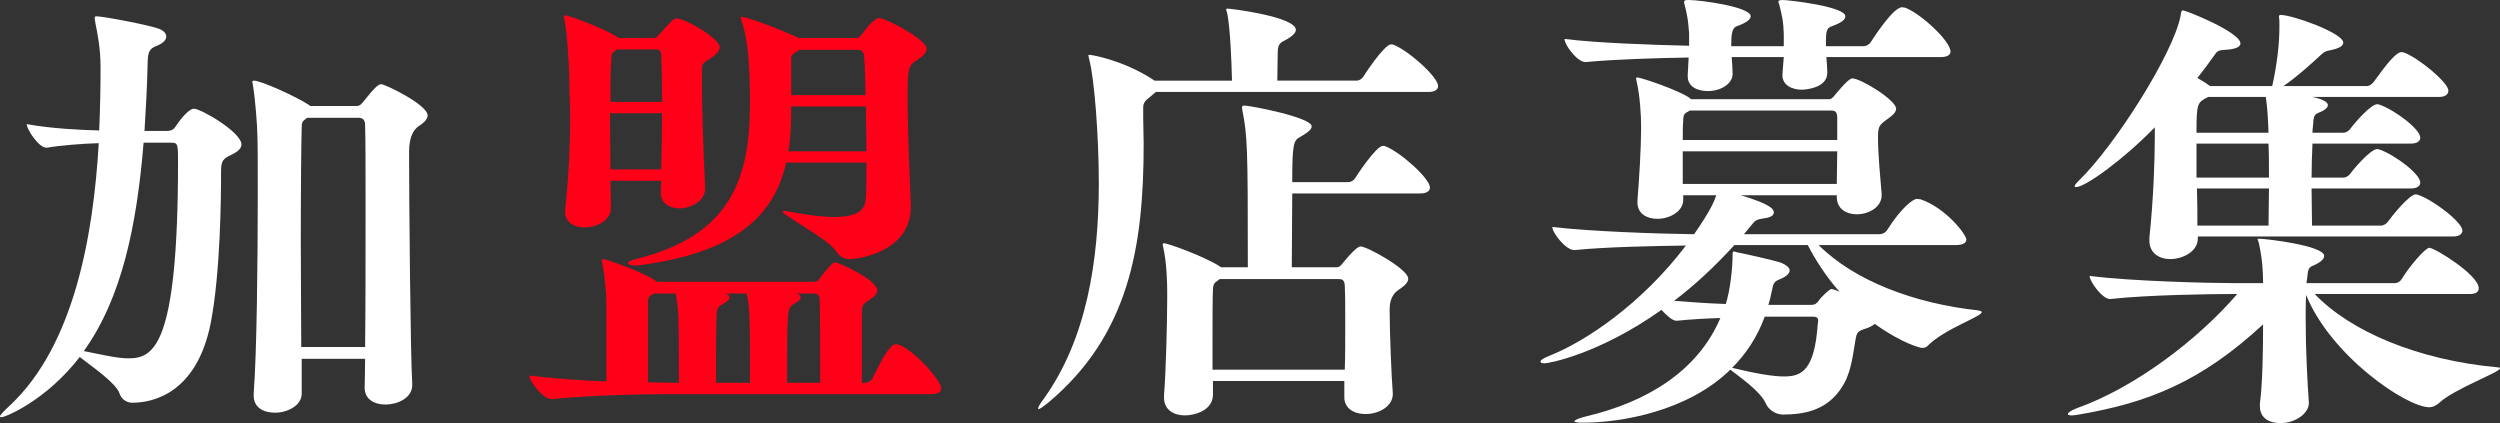
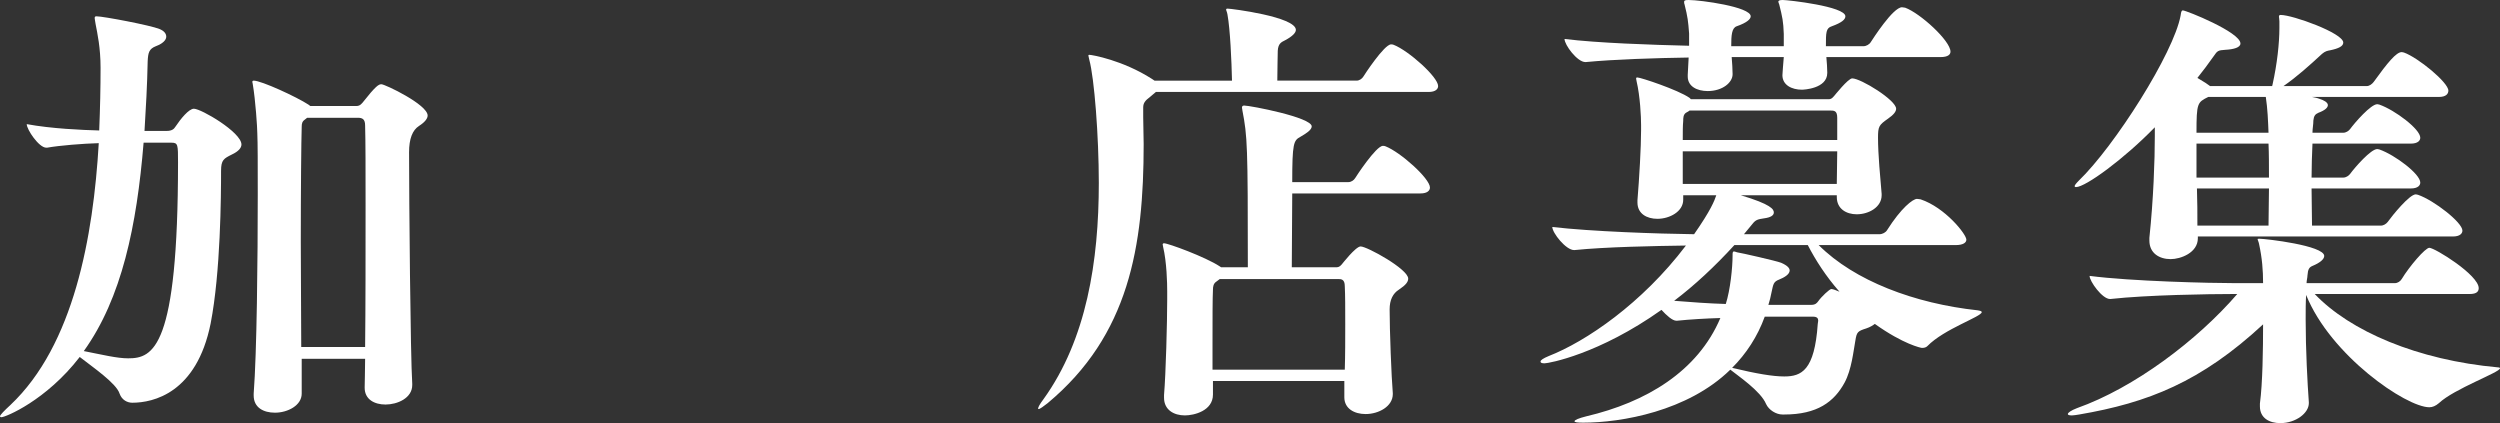
<svg xmlns="http://www.w3.org/2000/svg" id="_レイヤー_2" data-name="レイヤー 2" viewBox="0 0 496.661 84.057">
  <rect x="0" y="0" width="496.661" height="84.057" fill="#333333" stroke="none" />
  <defs>
    <style>
      .cls-1 {
        fill: #ff0018;
      }

      .cls-1, .cls-2 {
        stroke-width: 0px;
      }

      .cls-2 {
        fill: #fff;
      }
    </style>
  </defs>
  <g id="title">
    <g>
-       <path class="cls-2" d="m33.029,7.29c0,.63-.63,1.35-2.07,1.89-1.35.54-1.529,1.26-1.62,2.97-.09,4.77-.359,9.36-.63,13.86h4.41c.99,0,1.439-.36,1.71-.81,1.08-1.62,2.7-3.6,3.689-3.6,1.44,0,9.45,4.68,9.45,7.11,0,.63-.54,1.35-1.891,1.98-1.619.81-2.159,1.08-2.159,3.24,0,4.95-.09,20.159-2.07,30.329-2.79,13.86-11.43,15.75-15.569,15.75-.99,0-2.069-.54-2.52-1.8-.63-2.07-5.4-5.31-7.92-7.29-6.66,8.64-14.76,11.969-15.569,11.969-.18,0-.271-.09-.271-.18,0-.27.9-1.17,2.07-2.25,12.6-11.88,16.47-33.479,17.55-52.018-3.15.09-7.74.45-10.26.9h-.181c-1.439,0-3.869-3.6-3.869-4.68,4.859.9,10.979,1.17,14.399,1.26.18-4.41.27-8.55.27-12.419,0-4.05-.63-6.84-.99-8.73-.09-.63-.18-.99-.18-1.17,0-.27.09-.36.36-.36,1.35,0,10.8,1.8,12.509,2.52.9.36,1.351.9,1.351,1.53Zm-16.38,62.457c3.69.72,6.57,1.44,8.82,1.44,4.949,0,9.899-1.98,9.899-38.968,0-3.42,0-3.87-1.26-3.87h-5.58c-1.35,16.469-4.319,30.869-11.88,41.398Zm54.178-48.688c.36,0,.721-.09,1.17-.63,2.7-3.42,3.24-3.69,3.78-3.69.72,0,9.18,4.05,9.18,6.21,0,.54-.45,1.26-1.71,2.07q-1.979,1.26-1.979,5.22c0,9.09.27,40.588.63,45.988v.27c0,2.61-2.971,3.87-5.311,3.87-2.159,0-4.14-.99-4.14-3.33v-.09c0-1.26.09-3.24.09-5.67h-12.599v6.93c0,2.34-2.79,3.78-5.311,3.78-2.25,0-4.229-.99-4.229-3.42v-.36c.63-8.19.81-26.819.81-39.598,0-5.76,0-10.26-.09-12.149,0-1.08-.359-6.57-.899-9.72,0-.18-.091-.36-.091-.45,0-.18.091-.27.271-.27,1.53,0,8.55,3.24,10.89,4.77l.359.27h9.18Zm-9.81,2.34l-.449.36c-.54.36-.63.81-.63,1.44-.091,2.88-.181,12.51-.181,22.859,0,7.38.09,15.029.09,20.879h12.689c.091-7.74.091-18.809.091-28.169,0-6.84,0-12.78-.091-15.839,0-1.26-.54-1.53-1.439-1.53h-10.08Z" />
-       <path class="cls-1" d="m186.973,77.217c0,.54-.45,1.08-1.89,1.08h-52.198c-5.039,0-15.209.18-23.219.99h-.09c-1.71,0-4.41-3.51-4.41-4.68,4.5.54,10.17.99,15.3,1.17v-15.299c0-2.07-.271-5.4-.811-8.19,0-.27-.09-.45-.09-.63,0-.09,0-.18.18-.18.811,0,8.19,2.7,10.26,4.14l.45.36h31.139c.36,0,.811,0,1.17-.54.271-.45,2.521-3.33,3.06-3.33.811,0,8.46,3.51,8.46,5.58,0,.45-.27.99-1.17,1.62-1.89,1.26-1.8,1.17-1.89,2.79v13.949h.63c.54,0,1.17-.36,1.439-.81.99-1.8,2.25-4.95,3.96-6.57.181-.18.54-.27.811-.27.18,0,.359,0,.54.09,2.88,1.08,8.369,6.93,8.369,8.729ZM142.965,9.36c0,.63-.45,1.35-1.71,2.16-1.8,1.08-1.8,1.17-1.8,2.7v2.34c0,5.58.27,12.959.63,20.789v.09c0,2.43-2.7,3.96-5.13,3.96-1.89,0-3.69-.99-3.69-3.15v-.09l.091-2.25h-10.08c0,1.89.09,3.69.09,5.4v.09c0,2.25-2.609,3.78-5.31,3.78-1.979,0-3.779-.99-3.779-3.06v-.45c.81-7.83.989-13.5.989-17.909,0-3.42-.18-6.12-.18-8.55,0-.99-.36-8.73-.99-11.52,0-.18-.09-.27-.09-.36,0-.27.09-.27.271-.27.72,0,7.379,2.43,10.439,4.32l.27.18h6.75c.359,0,.63,0,1.08-.54,2.79-3.15,3.06-3.33,3.6-3.33,1.8,0,8.55,3.96,8.55,5.67Zm-21.779,13.139c0,3.51.09,7.38.09,11.16h10.08c.09-3.87.18-7.65.18-11.16h-10.35Zm10.17-11.609c0-.81-.45-1.08-1.17-1.08h-7.56l-.631.45c-.54.36-.54.9-.54,1.44-.18,1.98-.18,5.04-.18,8.55h10.26c0-3.6-.09-6.84-.18-9.36Zm52.737-1.17c0,.54-.45,1.26-1.71,2.07-1.979,1.26-2.069,1.53-2.069,7.83,0,6.75.449,16.379.63,21.149v.36c0,8.91-10.439,10.35-12.149,10.35-1.17,0-1.98-.45-2.88-1.8-1.53-2.25-10.439-6.93-10.439-7.65,0-.09.09-.18.18-.18.18,0,.359.09.54.09,4.229.81,7.289,1.17,9.539,1.17,5.85,0,6.21-2.25,6.3-4.05.09-1.8.09-4.23.09-6.75h-15.929c-2.34,10.17-9.54,17.909-29.519,20.429h-.54c-.721,0-1.351-.18-1.351-.45s.45-.54,1.53-.81c18.899-4.68,22.679-16.02,22.679-30.959v-.54c0-10.26-.989-13.859-1.71-15.929-.09-.27-.09-.36-.09-.54,0-.18.09-.18.18-.18.811,0,6.66,2.07,11.34,4.23h11.25c.359,0,.63,0,1.08-.54.63-.72,1.439-1.98,2.34-2.7.449-.36.72-.72,1.26-.72,1.35,0,9.449,4.23,9.449,6.12Zm-49.857,48.598h-4.32c-.18.09-.359.27-.63.36-.54.27-.54.9-.54,1.44v15.839c1.8,0,3.33.09,4.5.09h1.62c0-13.049,0-14.489-.63-17.729Zm14.129,0h-4.14c.54.27.72.54.72.81,0,.36-.54.81-1.35,1.26-.811.45-1.08.81-1.17,1.44-.18.99-.18,9.989-.18,14.219h6.749c0-13.049,0-14.489-.63-17.729Zm14.489,1.26c-.09-1.08-.449-1.26-1.35-1.26h-3.149c.539.27.72.54.72.81,0,.36-.54.81-1.351,1.26-1.35.72-1.35,1.08-1.35,15.659h6.57c0-3.96,0-14.939-.091-16.469Zm9.18-38.428h-14.849c0,3.06-.091,6.12-.54,8.91h15.479c0-3.15-.09-6.39-.09-8.91Zm-.09-3.15c-.09-1.98-.09-4.41-.27-6.84-.091-.9-.54-1.26-1.351-1.26h-11.43c-1.26.63-1.709,1.08-1.709,1.71v7.29h14.759v-.9Z" />
+       <path class="cls-2" d="m33.029,7.29c0,.63-.63,1.35-2.07,1.89-1.35.54-1.529,1.26-1.62,2.97-.09,4.77-.359,9.36-.63,13.86h4.41c.99,0,1.439-.36,1.71-.81,1.08-1.62,2.7-3.6,3.689-3.6,1.44,0,9.45,4.68,9.45,7.11,0,.63-.54,1.35-1.891,1.98-1.619.81-2.159,1.08-2.159,3.24,0,4.95-.09,20.159-2.07,30.329-2.79,13.86-11.43,15.75-15.569,15.75-.99,0-2.069-.54-2.52-1.8-.63-2.07-5.4-5.31-7.92-7.29-6.66,8.64-14.76,11.969-15.569,11.969-.18,0-.271-.09-.271-.18,0-.27.9-1.17,2.07-2.25,12.6-11.88,16.47-33.479,17.55-52.018-3.15.09-7.74.45-10.26.9h-.181c-1.439,0-3.869-3.6-3.869-4.68,4.859.9,10.979,1.17,14.399,1.26.18-4.41.27-8.55.27-12.419,0-4.05-.63-6.84-.99-8.73-.09-.63-.18-.99-.18-1.17,0-.27.09-.36.36-.36,1.35,0,10.8,1.8,12.509,2.52.9.36,1.351.9,1.351,1.53Zm-16.38,62.457c3.69.72,6.57,1.44,8.82,1.44,4.949,0,9.899-1.98,9.899-38.968,0-3.42,0-3.87-1.26-3.87h-5.58c-1.35,16.469-4.319,30.869-11.88,41.398Zm54.178-48.688c.36,0,.721-.09,1.17-.63,2.7-3.42,3.24-3.69,3.78-3.69.72,0,9.18,4.05,9.18,6.21,0,.54-.45,1.26-1.71,2.07q-1.979,1.26-1.979,5.22c0,9.09.27,40.588.63,45.988v.27c0,2.61-2.971,3.87-5.311,3.87-2.159,0-4.14-.99-4.14-3.33v-.09c0-1.26.09-3.24.09-5.67h-12.599v6.93c0,2.34-2.79,3.78-5.311,3.78-2.25,0-4.229-.99-4.229-3.42v-.36c.63-8.19.81-26.819.81-39.598,0-5.76,0-10.26-.09-12.149,0-1.08-.359-6.57-.899-9.72,0-.18-.091-.36-.091-.45,0-.18.091-.27.271-.27,1.53,0,8.55,3.24,10.89,4.77l.359.27Zm-9.81,2.34l-.449.36c-.54.36-.63.81-.63,1.44-.091,2.88-.181,12.51-.181,22.859,0,7.38.09,15.029.09,20.879h12.689c.091-7.74.091-18.809.091-28.169,0-6.84,0-12.78-.091-15.839,0-1.26-.54-1.53-1.439-1.53h-10.08Z" />
      <path class="cls-2" d="m243.584,1.89c0-.09.09-.18.27-.18.721,0,13.59,1.62,13.59,4.23,0,.54-.63,1.26-2.16,2.07-.72.36-1.35.63-1.439,2.07,0,.63-.09,3.87-.09,5.94h15.749c.54,0,1.08-.36,1.35-.81.09-.18,4.141-6.39,5.49-6.39.18,0,.359,0,.54.09,2.97,1.17,8.819,6.39,8.819,8.19,0,.54-.45,1.17-1.89,1.17h-54.178l-1.17.99c-.99.72-1.351,1.26-1.351,2.07v1.98c0,1.8.091,3.51.091,5.31,0,20.339-2.88,37.979-19.08,51.478-.81.63-1.529,1.17-1.8,1.17q-.09,0-.09-.09c0-.27.271-.81,1.08-1.89,8.55-11.88,10.979-27.449,10.979-42.928,0-9.36-.899-20.879-1.89-24.479-.09-.45-.18-.72-.18-.81,0-.18.09-.18.18-.18.54,0,6.659,1.08,12.419,4.77l.54.36h15.39c-.09-3.96-.36-10.169-.9-13.139-.09-.54-.27-.81-.27-.99Zm25.649,33.479c.09-.18,4.14-6.39,5.489-6.39.18,0,.36,0,.54.09,2.97,1.17,8.819,6.39,8.819,8.19,0,.54-.449,1.17-1.89,1.17h-25.469c0,4.5-.09,9.9-.09,14.669h8.729c.359,0,.72,0,1.17-.54.09-.09,2.79-3.6,3.779-3.6,1.261,0,9.45,4.5,9.45,6.39,0,.63-.45,1.26-1.8,2.16q-1.891,1.17-1.891,3.96c0,4.14.36,13.5.63,16.649v.18c0,2.43-2.789,3.96-5.399,3.96-2.25,0-4.229-1.08-4.229-3.33v-3.24h-26.1v2.7c0,3.24-3.779,4.14-5.579,4.14-2.16,0-4.14-1.08-4.14-3.51v-.54c.359-4.23.63-14.579.63-18.989v-1.62c0-1.62-.09-5.76-.811-8.82,0-.18-.09-.36-.09-.45,0-.18.09-.27.271-.27.81,0,8.189,2.7,11.069,4.59l.27.18h5.31c0-24.209-.09-26.009-1.079-31.139,0-.27-.091-.45-.091-.54,0-.36.181-.45.45-.45,1.17,0,13.41,2.34,13.41,4.14,0,.72-1.171,1.44-2.25,2.07-1.351.72-1.62,1.26-1.62,9h11.159c.54,0,1.08-.36,1.351-.81Zm-26.909,20.069l-.72.54c-.54.36-.631.99-.631,1.53-.09,1.62-.09,6.03-.09,10.53v5.4h26.279c.09-2.79.09-6.03.09-9,0-3.06,0-5.85-.09-7.56,0-1.44-.72-1.44-1.35-1.44h-23.489Z" />
      <path class="cls-2" d="m393.702,62.008c0,.9-7.47,3.33-10.8,6.75-.27.27-.63.36-1.08.36-.18,0-3.689-.72-9.359-4.77-.36.27-.899.63-1.71.9-1.71.54-1.89.72-2.16,2.43-.359,1.89-.72,5.76-2.159,8.37-2.07,3.78-5.4,6.3-11.97,6.3h-.36c-1.26,0-2.699-.9-3.239-2.07-1.08-2.61-5.67-5.67-7.11-6.84-8.459,8.28-21.688,10.53-29.249,10.53-1.17,0-1.709-.09-1.709-.27,0-.27.899-.63,2.34-.99,11.879-2.79,22.139-8.909,26.639-19.529-2.97.09-6.03.27-8.64.54h-.09c-.811,0-1.98-1.08-2.97-2.16-12.42,8.82-22.409,10.619-23.22,10.619-.54,0-.81-.09-.81-.36s.54-.63,1.62-1.08c7.379-2.88,18.539-10.439,27.269-21.959-6.39.09-15.93.27-22.139.9h-.091c-1.619,0-4.319-3.42-4.319-4.59,7.649.9,20.969,1.35,28.169,1.44,3.33-4.77,4.05-6.66,4.409-7.739h-6.569v.9c0,2.34-2.7,3.78-5.13,3.78-2.069,0-3.96-.99-3.96-3.24v-.45c.36-4.32.72-10.619.72-13.859v-1.08c0-1.62-.18-5.67-.899-8.73,0-.18-.09-.36-.09-.45,0-.27.09-.27.27-.27.63,0,8.01,2.43,10.35,4.05l.271.27h27.358c.36,0,.63-.09,1.08-.63.09-.09,2.79-3.51,3.6-3.51,1.71,0,8.729,4.32,8.729,6.03,0,.54-.449,1.17-1.619,1.98-1.8,1.26-1.98,1.53-1.98,3.78,0,3.33.45,8.01.72,11.16v.27c0,2.34-2.52,3.78-4.949,3.78-2.07,0-3.96-1.08-3.96-3.42v-.36h-19.079c6.029,1.8,6.569,2.79,6.569,3.42,0,.54-.54.99-1.979,1.17-1.17.18-1.62.27-2.25,1.08l-1.71,2.07h26.909c.63,0,1.26-.36,1.529-.81,2.79-4.41,5.13-6.21,5.94-6.21.27,0,.54.09.72.09,4.859,1.62,9.09,6.93,9.09,8.01,0,.54-.54,1.08-2.16,1.08h-27.179c7.109,7.11,19.079,11.61,31.589,12.959.54.09.81.18.81.36Zm-6.21-51.748c0,.54-.45,1.08-1.979,1.08h-22.68c.091,1.08.181,2.16.181,3.06v.09c0,3.15-4.771,3.33-5.04,3.33-1.979,0-3.87-.9-3.87-2.88,0-.09.181-2.7.271-3.6h-10.35c.09,1.17.18,2.43.18,3.33v.09c0,1.62-1.979,3.33-4.95,3.33-2.069,0-3.959-.9-3.959-2.88v-.36l.18-3.42c-6.3.09-14.85.36-20.43.9h-.09c-1.62,0-4.14-3.42-4.14-4.59,6.57.81,17.279,1.17,24.749,1.35v-2.43c-.18-2.43-.27-3.24-.899-5.76-.091-.18-.091-.36-.091-.54,0-.27.181-.36.9-.36,2.34,0,12.329,1.35,12.329,3.24,0,.54-.72,1.26-2.79,1.98-.989.36-1.079,1.8-1.079,3.96h10.439v-2.43c-.09-2.52-.271-3.33-.9-5.85-.09-.27-.18-.45-.18-.54,0-.27.27-.36.899-.36.99,0,12.42,1.26,12.42,3.24,0,.63-.72,1.26-2.7,1.98-1.17.36-1.17,1.26-1.17,3.96h7.47c.54,0,1.17-.36,1.44-.81.359-.54,4.409-6.93,6.209-6.93.181,0,.45.09.631.09,2.97,1.08,8.999,6.57,8.999,8.729Zm-28.349,38.428h-14.579c-3.87,4.23-7.92,8.01-11.97,11.07,3.33.27,7.02.54,10.26.63.899-2.79,1.35-7.29,1.35-9.63v-.27c0-.36.09-.54.271-.54.09,0,.359.09.63.18.72.09,7.829,1.71,8.729,2.07,1.26.54,1.71,1.08,1.71,1.53,0,.81-1.17,1.44-2.07,1.8-1.17.45-1.17.9-1.529,2.52-.181.9-.36,1.71-.631,2.52h8.46c.9,0,1.17-.36,1.44-.72.63-.9,2.25-2.43,2.609-2.43.18,0,.45.09.72.18l.9.36c-2.7-3.06-4.77-6.3-6.3-9.27Zm5.85-25.289c0-1.44-.63-1.44-1.439-1.44h-27.899c-.18.18-.45.27-.72.45-.54.36-.54,1.08-.54,1.62-.09.9-.09,2.25-.09,3.78h30.688v-4.41Zm-30.688,6.66v6.48h30.599c0-1.89.09-4.23.09-6.48h-30.688Zm26.909,33.659c0-.45-.181-.81-1.08-.81h-9.54c-1.439,3.96-3.689,7.38-6.479,10.17,4.859,1.17,8.1,1.71,10.35,1.71,3.42,0,6.029-1.17,6.659-10.44,0-.18.091-.45.091-.63Z" />
      <path class="cls-2" d="m459.854,58.408c7.02,7.38,20.429,13.139,36.448,14.579.27,0,.359.09.359.18,0,.81-9.089,4.05-12.149,6.93-.63.54-1.26.81-1.89.81-4.59,0-19.619-10.26-24.479-22.319-.091,1.53-.091,3.15-.091,4.86,0,6.12.36,12.689.631,16.469v.18c0,1.98-2.61,3.96-5.67,3.96-2.16,0-4.05-.99-4.05-3.33v-.54c.54-4.05.63-10.89.63-15.749-12.33,11.429-22.859,15.569-36.539,17.909-.63.09-1.08.18-1.439.18-.54,0-.811-.09-.811-.27,0-.27.631-.72,1.801-1.17,11.429-4.05,23.938-13.499,31.858-22.679h-.9c-4.5,0-17.009.18-24.299.99h-.09c-1.53,0-4.05-3.51-4.05-4.59,8.279,1.08,24.119,1.44,28.799,1.44h5.67c0-2.52-.181-4.95-.811-7.83-.09-.45-.27-.72-.27-.9,0-.09.09-.09.36-.09,1.26,0,12.869,1.35,12.869,3.42,0,.63-.811,1.35-2.34,1.98-.63.27-.9.63-.99,1.89,0,.45-.18.99-.18,1.53h17.549c.54,0,1.08-.36,1.351-.81,1.529-2.52,4.68-6.21,5.489-6.21,1.08,0,9.81,5.4,9.81,8.01,0,.63-.359,1.17-1.8,1.17h-30.778Zm-23.22-11.43v.36c0,2.88-3.42,4.14-5.399,4.14-2.25,0-4.229-1.17-4.229-3.69v-.54c.81-7.65,1.079-15.479,1.079-20.159v-1.8c-6.119,6.3-13.769,11.879-15.659,11.879-.18,0-.27-.09-.27-.18,0-.18.27-.54.81-1.08,7.11-6.84,18.899-25.379,20.249-32.849.09-.72.181-.99.45-.99.63,0,11.43,4.32,11.43,6.57,0,.81-1.35,1.17-3.06,1.26-1.351.09-1.53.18-2.25,1.26-1.08,1.53-2.16,2.97-3.24,4.32l1.62.99.899.63h12.33l.09-.36c.9-4.05,1.35-8.189,1.35-11.159v-1.35c0-.45-.09-.72-.09-.9,0-.27.09-.36.36-.36,2.34,0,12.419,3.6,12.419,5.49,0,.72-.899,1.17-2.609,1.53-.54.09-.99.18-1.62.72-2.43,2.25-5.04,4.59-7.649,6.39h16.56c.54,0,1.079-.45,1.35-.81,2.79-3.87,4.5-5.94,5.58-5.94.18,0,.359.09.449.09,2.79.99,8.82,5.94,8.82,7.56,0,.63-.45,1.26-1.891,1.26h-25.198c.449.09.989.18,1.439.36.9.27,1.71.72,1.71,1.26,0,.45-.45.99-1.89,1.53-.63.27-.9.63-.99,1.53,0,.81-.18,1.62-.18,2.43h6.119c.54,0,1.08-.36,1.351-.72.989-1.35,4.14-4.95,5.399-4.95.18,0,.36.09.45.09,3.06,1.08,8.1,4.86,8.1,6.57,0,.54-.45,1.17-1.89,1.17h-19.529c-.09,2.16-.18,4.5-.18,6.75h6.299c.54,0,1.08-.36,1.351-.72.989-1.35,4.14-4.95,5.399-4.95.18,0,.36.09.45.09,3.06,1.08,8.1,4.86,8.1,6.57,0,.54-.45,1.17-1.89,1.17h-19.709c0,2.61.09,5.13.09,7.38h13.679c.54,0,1.08-.36,1.351-.72.899-1.26,4.319-5.49,5.579-5.49.181,0,.36.09.45.09,3.15,1.08,8.82,5.49,8.82,7.11,0,.54-.45,1.17-1.891,1.17h-50.668Zm2.07-27.719c-2.16,1.08-2.34,1.17-2.34,7.11h14.31c-.091-2.34-.181-4.77-.54-7.11h-11.43Zm-2.34,9.27v6.75h14.399c0-2.43,0-4.68-.09-6.75h-14.31Zm.09,8.91c.09,2.52.09,5.04.09,7.38h14.13c0-2.52.09-5.04.09-7.38h-14.31Z" />
    </g>
  </g>
</svg>